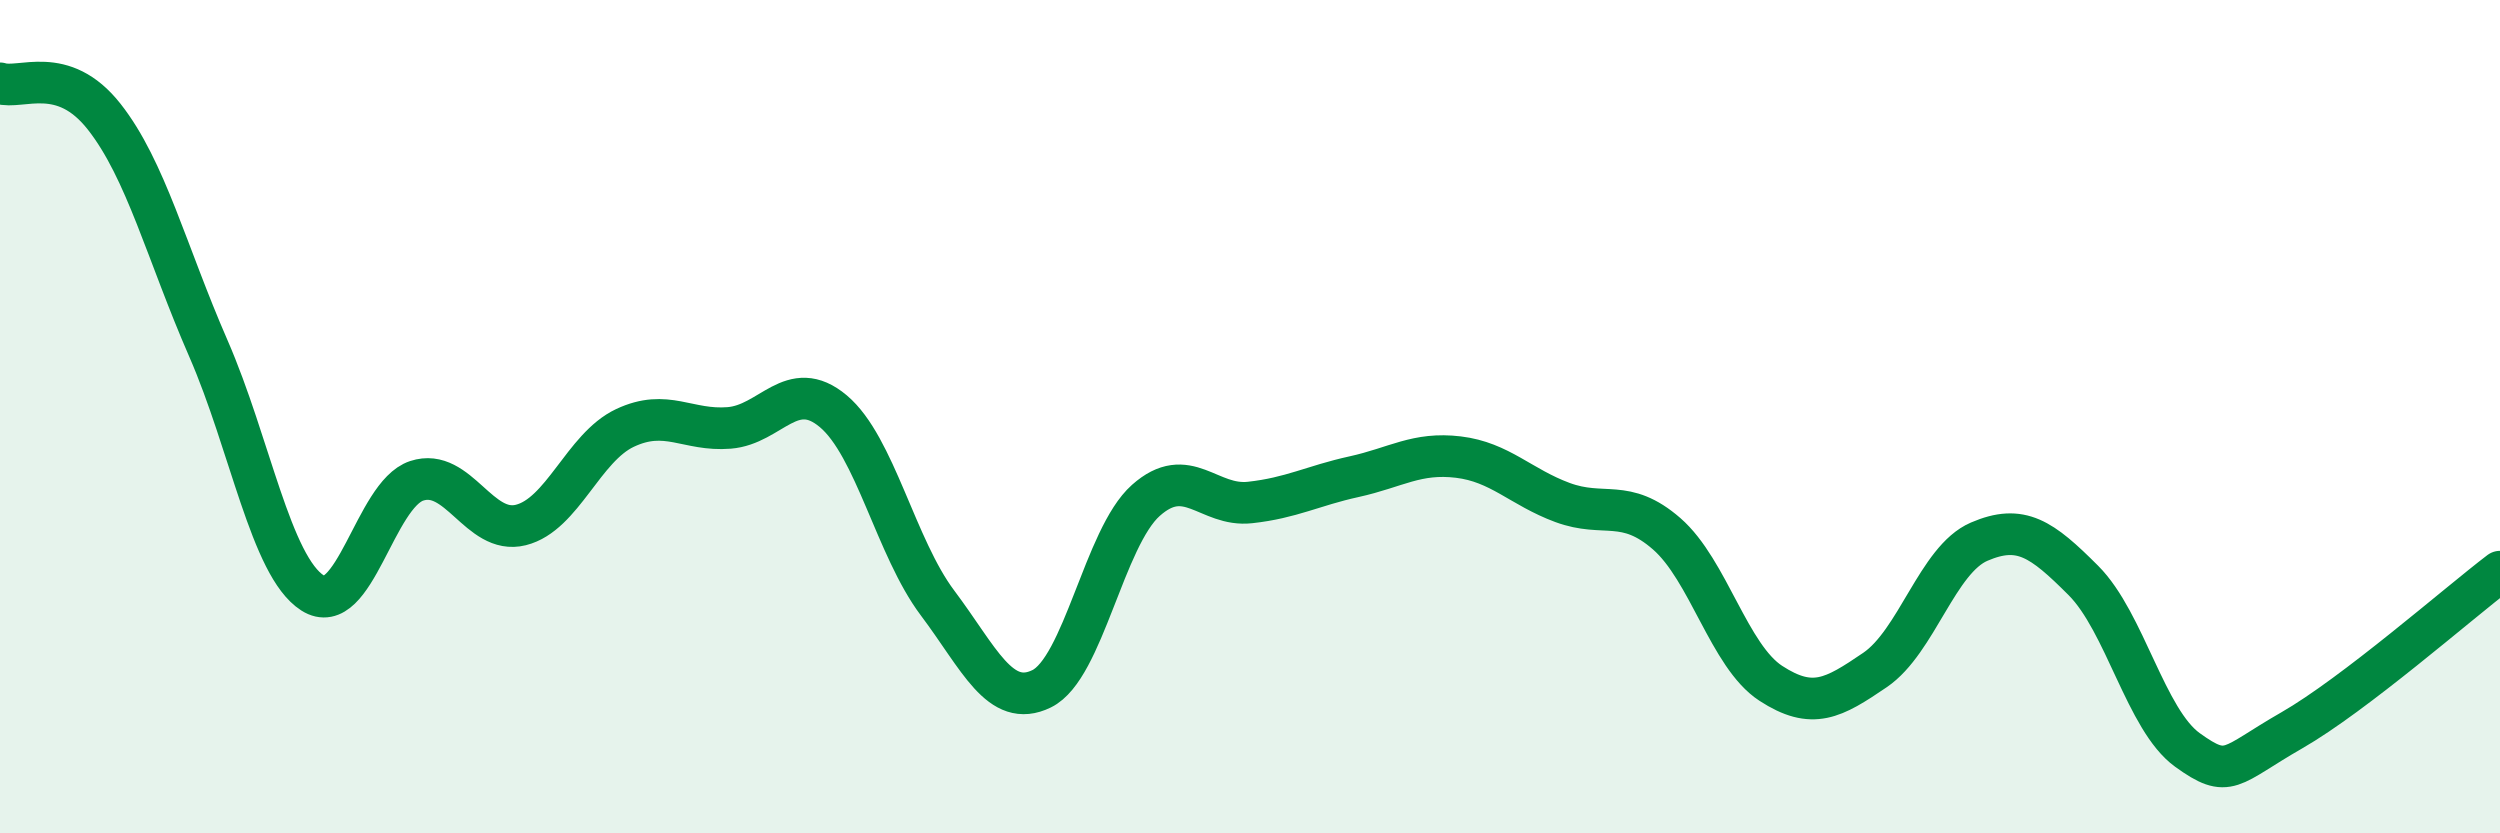
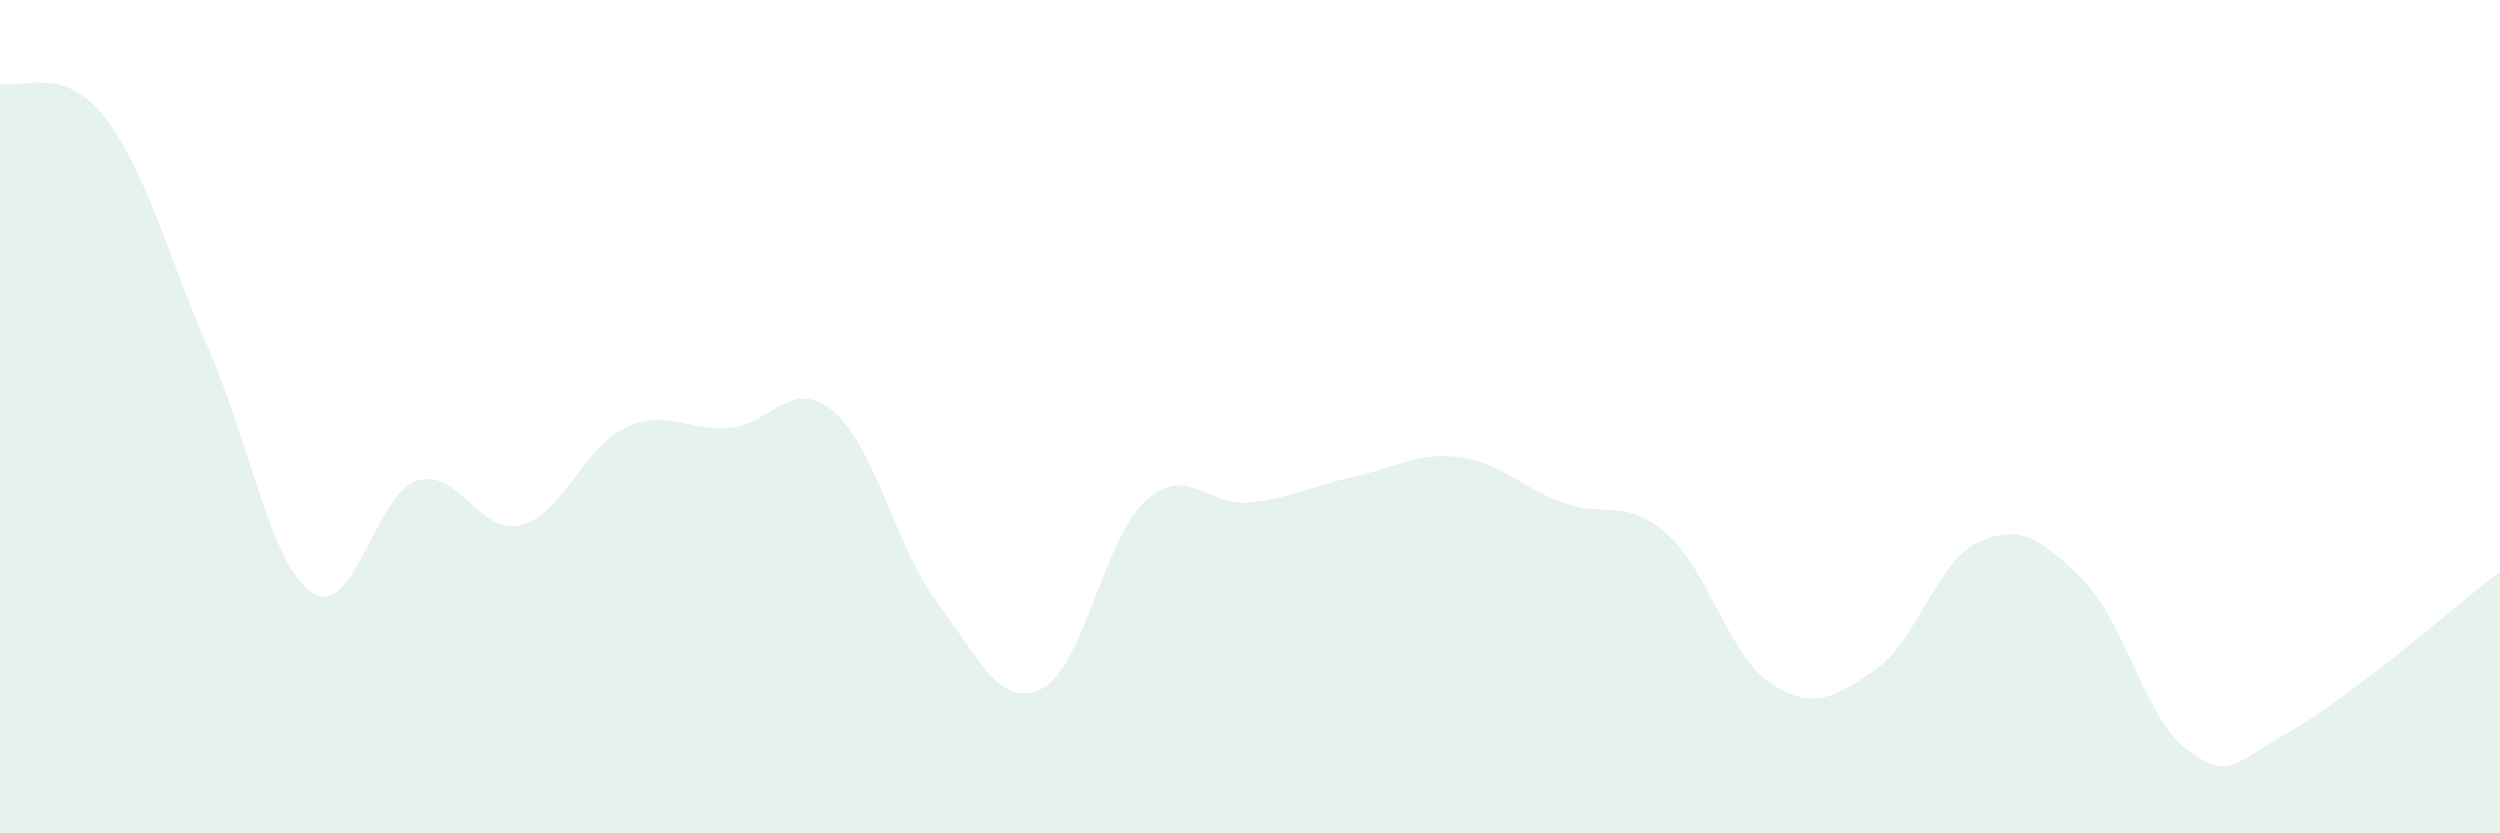
<svg xmlns="http://www.w3.org/2000/svg" width="60" height="20" viewBox="0 0 60 20">
  <path d="M 0,2 C 0.5,2.16 1.5,1.53 2.5,2.8 C 3.5,4.07 4,6.07 5,8.36 C 6,10.65 6.5,13.59 7.5,14.23 C 8.5,14.87 9,11.87 10,11.54 C 11,11.21 11.5,12.85 12.5,12.6 C 13.5,12.35 14,10.74 15,10.27 C 16,9.8 16.5,10.35 17.5,10.27 C 18.5,10.19 19,9.03 20,9.87 C 21,10.71 21.5,13.14 22.5,14.47 C 23.5,15.8 24,17.02 25,16.53 C 26,16.04 26.5,12.9 27.5,12.01 C 28.5,11.12 29,12.17 30,12.06 C 31,11.95 31.5,11.66 32.5,11.44 C 33.5,11.22 34,10.85 35,10.97 C 36,11.09 36.5,11.69 37.5,12.06 C 38.5,12.43 39,11.94 40,12.81 C 41,13.68 41.5,15.75 42.5,16.4 C 43.5,17.05 44,16.76 45,16.08 C 46,15.4 46.5,13.43 47.5,13 C 48.5,12.57 49,12.93 50,13.93 C 51,14.93 51.5,17.28 52.5,18 C 53.5,18.72 53.5,18.39 55,17.53 C 56.5,16.67 59,14.48 60,13.72L60 20L0 20Z" fill="#008740" opacity="0.1" stroke-linecap="round" stroke-linejoin="round" />
-   <path d="M 0,2 C 0.5,2.16 1.5,1.53 2.5,2.8 C 3.5,4.07 4,6.07 5,8.36 C 6,10.65 6.5,13.59 7.5,14.23 C 8.5,14.87 9,11.87 10,11.54 C 11,11.21 11.5,12.85 12.5,12.6 C 13.5,12.35 14,10.74 15,10.27 C 16,9.8 16.5,10.35 17.5,10.27 C 18.5,10.19 19,9.03 20,9.87 C 21,10.71 21.5,13.14 22.5,14.47 C 23.5,15.8 24,17.02 25,16.53 C 26,16.04 26.5,12.9 27.5,12.01 C 28.5,11.12 29,12.17 30,12.06 C 31,11.95 31.5,11.66 32.5,11.44 C 33.5,11.22 34,10.85 35,10.97 C 36,11.09 36.5,11.69 37.5,12.06 C 38.5,12.43 39,11.94 40,12.81 C 41,13.68 41.5,15.75 42.5,16.4 C 43.5,17.05 44,16.76 45,16.08 C 46,15.4 46.5,13.43 47.5,13 C 48.5,12.57 49,12.93 50,13.93 C 51,14.93 51.5,17.28 52.5,18 C 53.5,18.72 53.5,18.39 55,17.53 C 56.5,16.67 59,14.48 60,13.72" stroke="#008740" stroke-width="1" fill="none" stroke-linecap="round" stroke-linejoin="round" />
</svg>